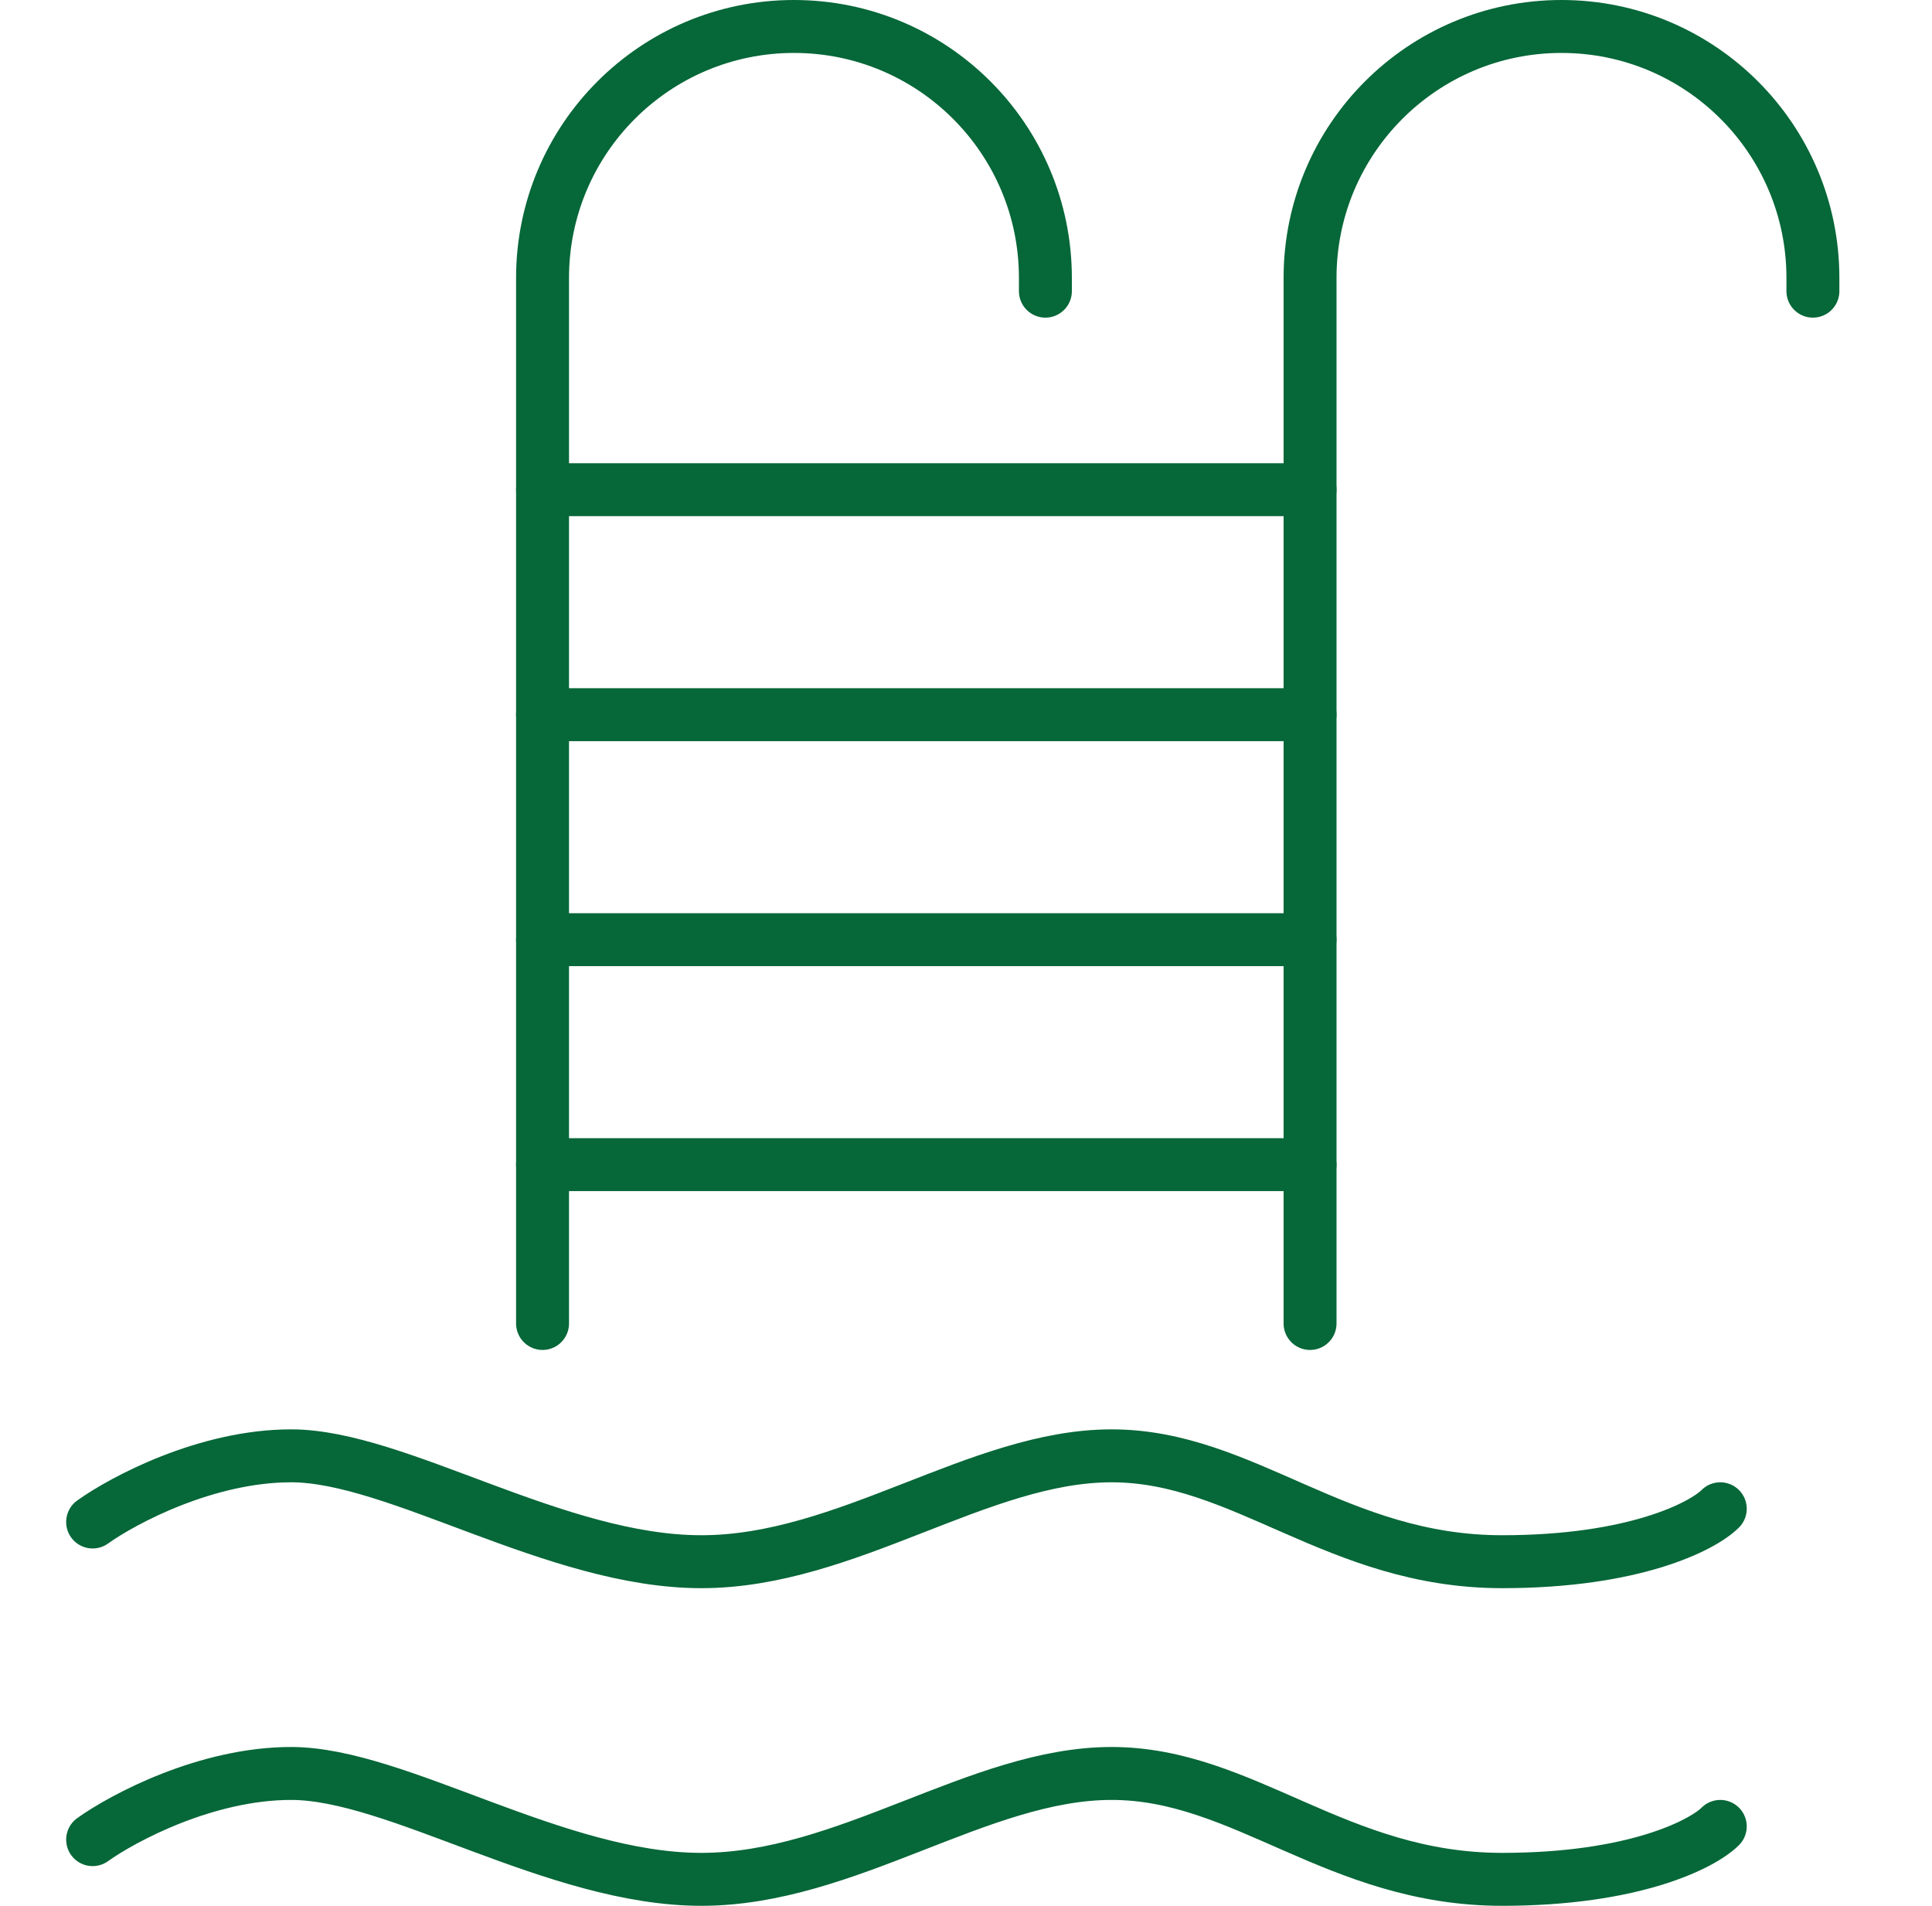
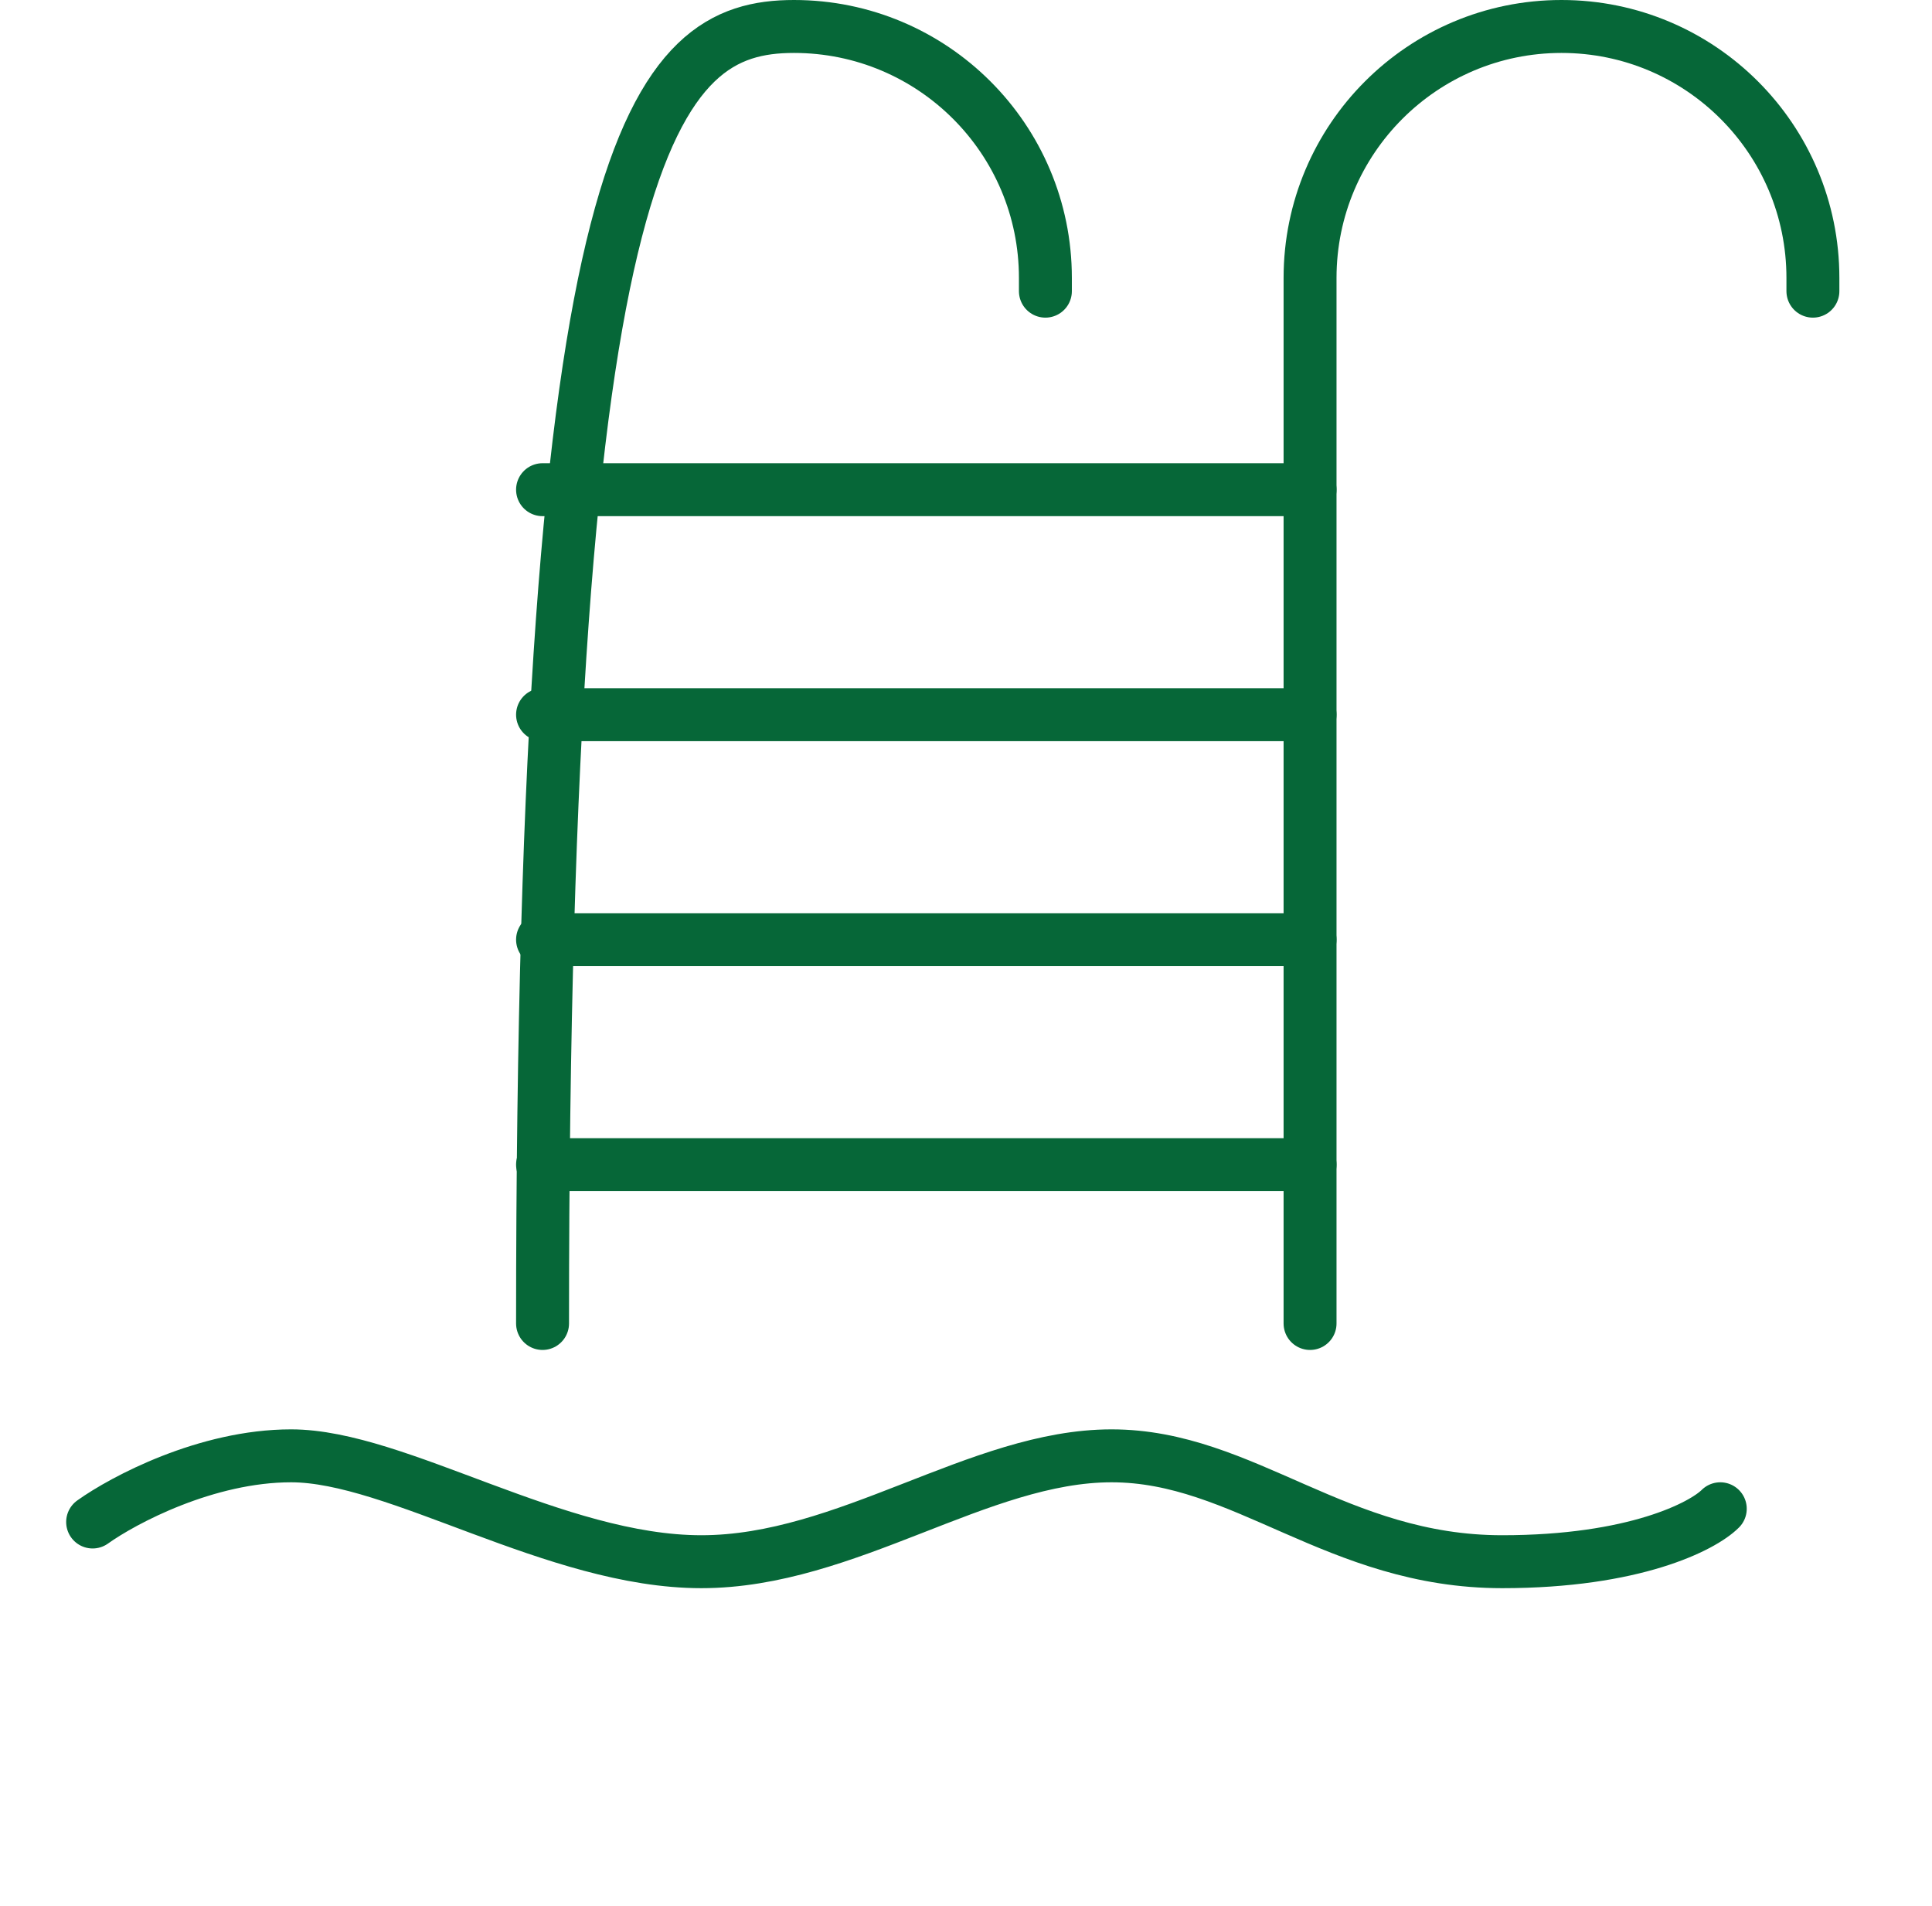
<svg xmlns="http://www.w3.org/2000/svg" width="73" height="72" viewBox="0 0 73 72" fill="none">
  <path d="M49.5 50V10.5C49.5 5.253 53.753 1 59 1V1C64.247 1 68.5 5.253 68.5 10.5V11" stroke="#066738" stroke-width="2" stroke-linecap="round" />
-   <path d="M20.5 50V10.5C20.5 5.253 24.753 1 30 1V1C35.247 1 39.5 5.253 39.5 10.5V11" stroke="#066738" stroke-width="2" stroke-linecap="round" />
+   <path d="M20.5 50C20.5 5.253 24.753 1 30 1V1C35.247 1 39.5 5.253 39.5 10.5V11" stroke="#066738" stroke-width="2" stroke-linecap="round" />
  <path d="M20.5 18.5H49.5" stroke="#066738" stroke-width="2" stroke-linecap="round" />
  <path d="M20.5 27H49.5" stroke="#066738" stroke-width="2" stroke-linecap="round" />
  <path d="M20.5 35.5H49.5" stroke="#066738" stroke-width="2" stroke-linecap="round" />
  <path d="M20.5 44H49.5" stroke="#066738" stroke-width="2" stroke-linecap="round" />
  <path d="M3.5 57.5C4.667 56.667 7.8 55 11 55C15 55 21 59 26.5 59C32 59 37 55 42 55C47 55 50.518 59 56.759 59C61.752 59 64.333 57.667 65 57" stroke="#066738" stroke-width="2" stroke-linecap="round" />
-   <path d="M3.5 69.5C4.667 68.667 7.8 67 11 67C15 67 21 71 26.5 71C32 71 37 67 42 67C47 67 50.518 71 56.759 71C61.752 71 64.333 69.667 65 69" stroke="#066738" stroke-width="2" stroke-linecap="round" />
</svg>